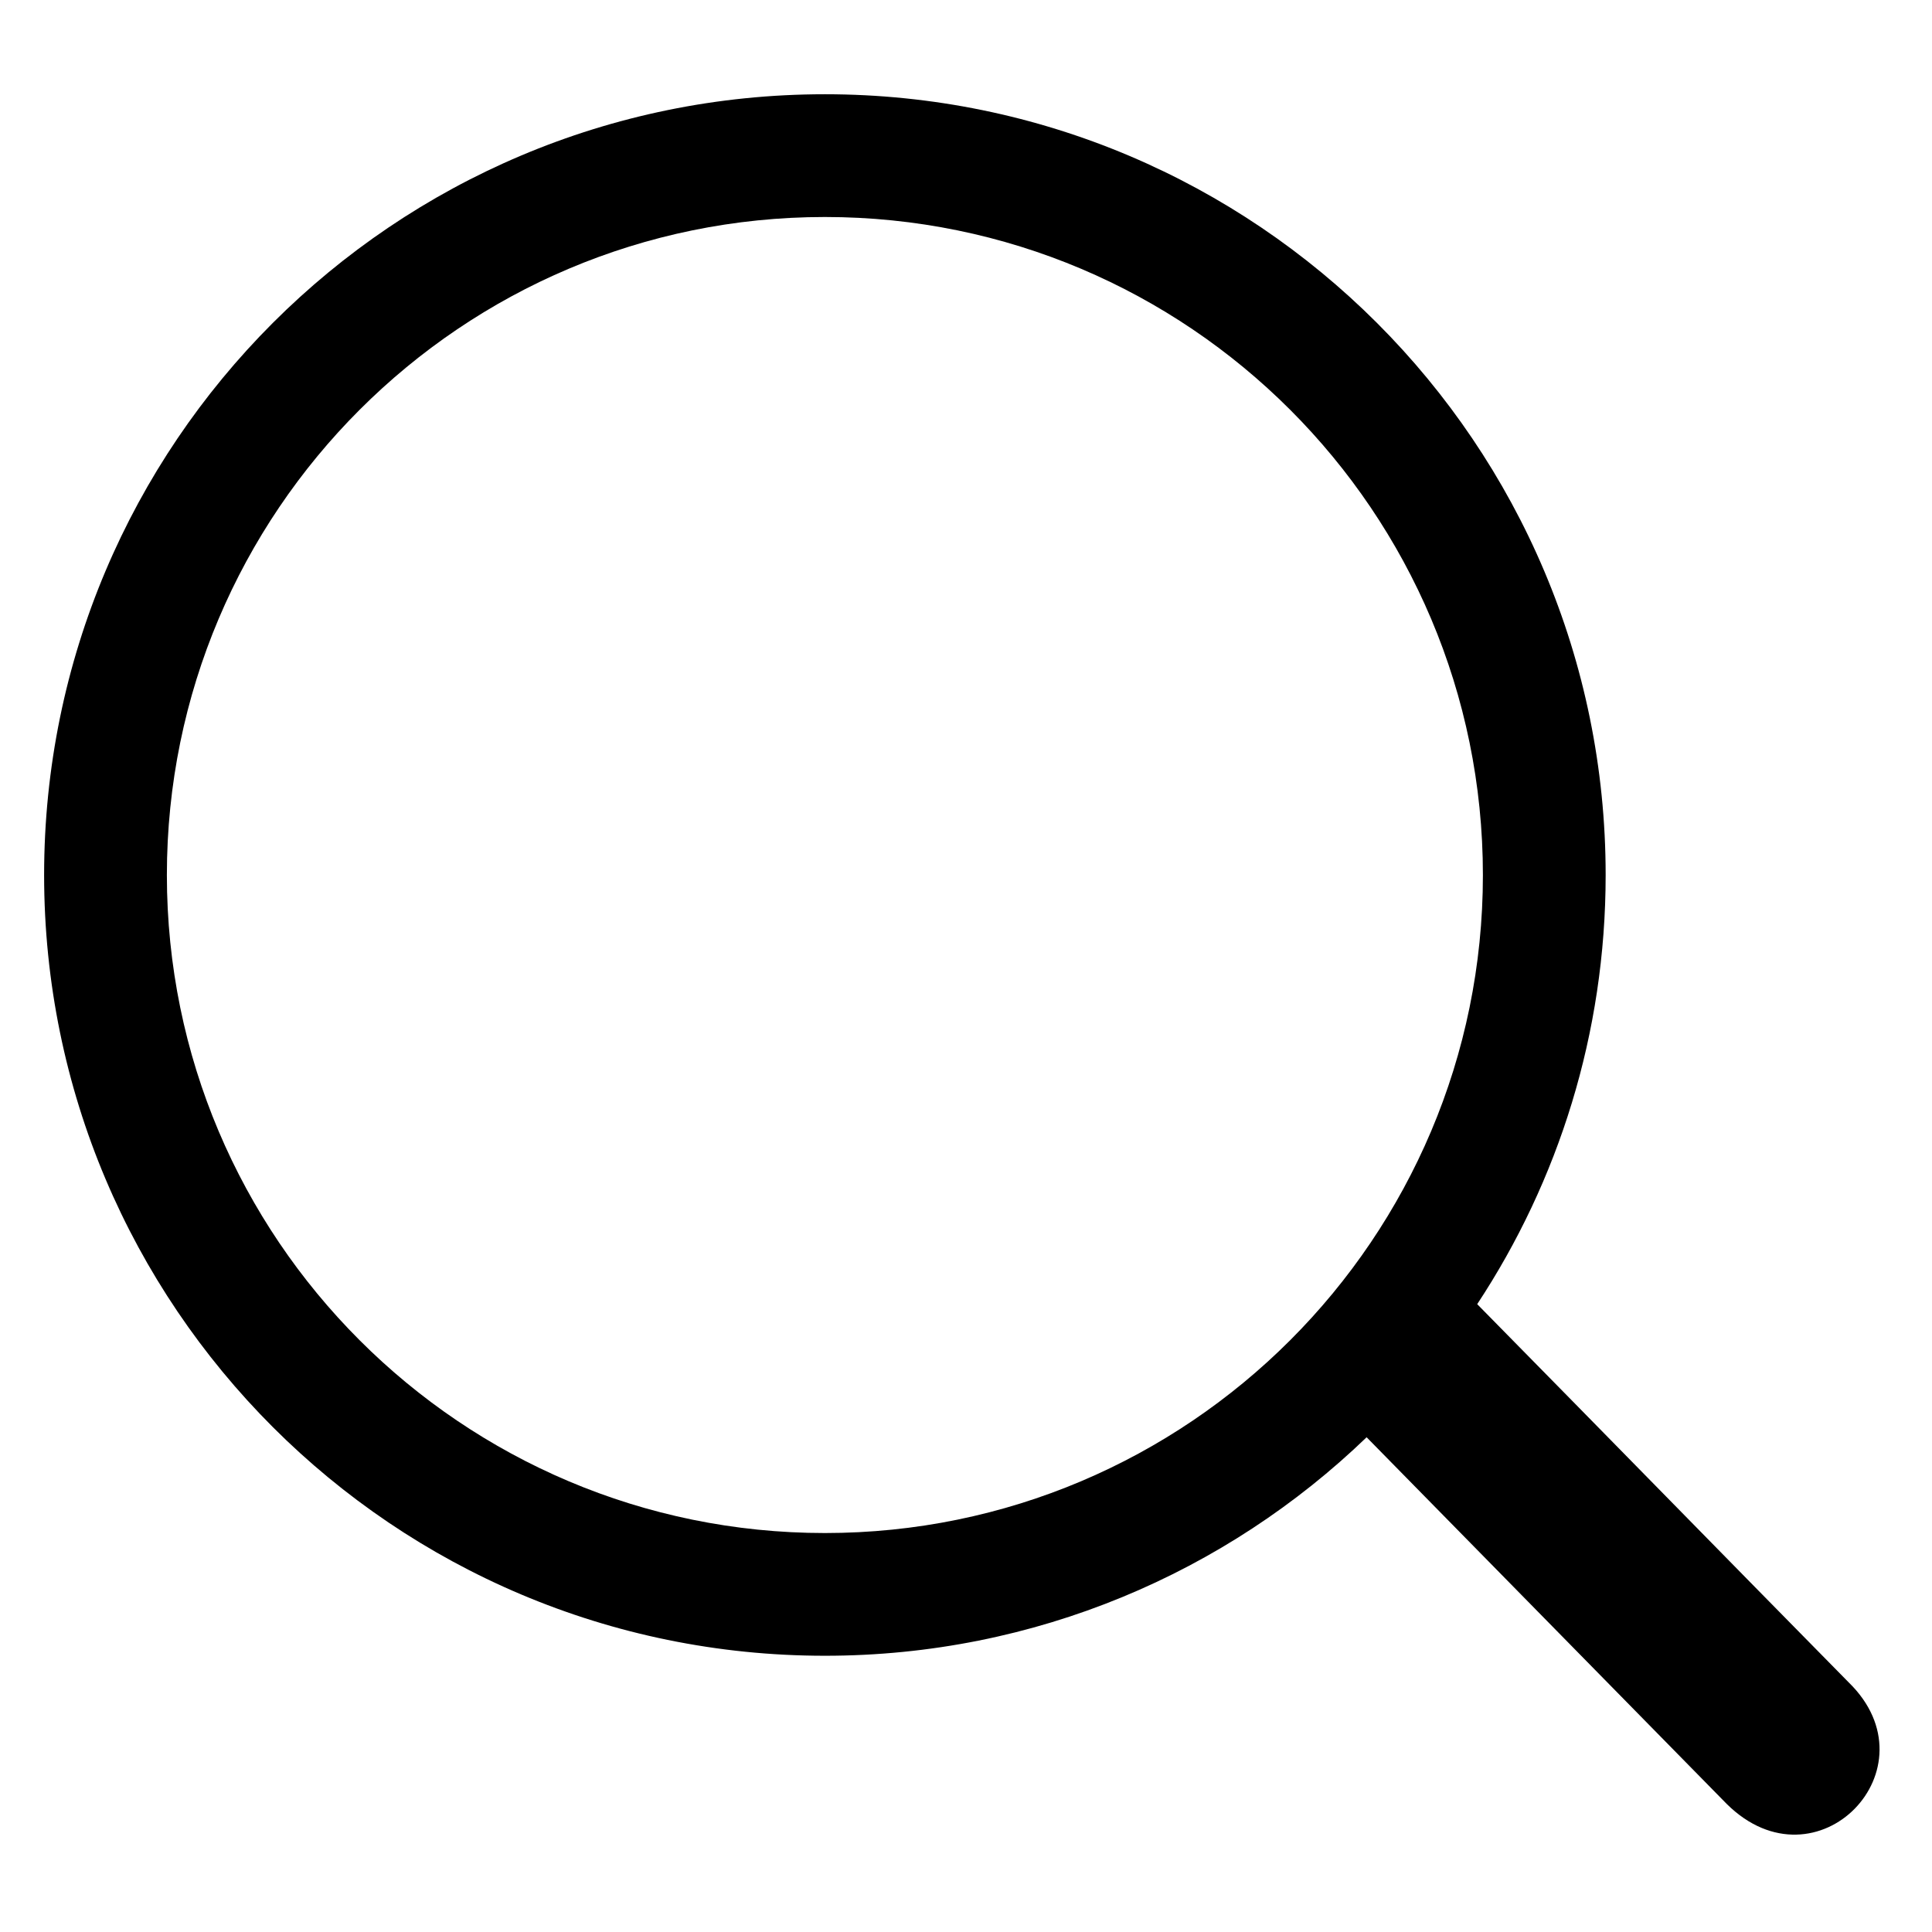
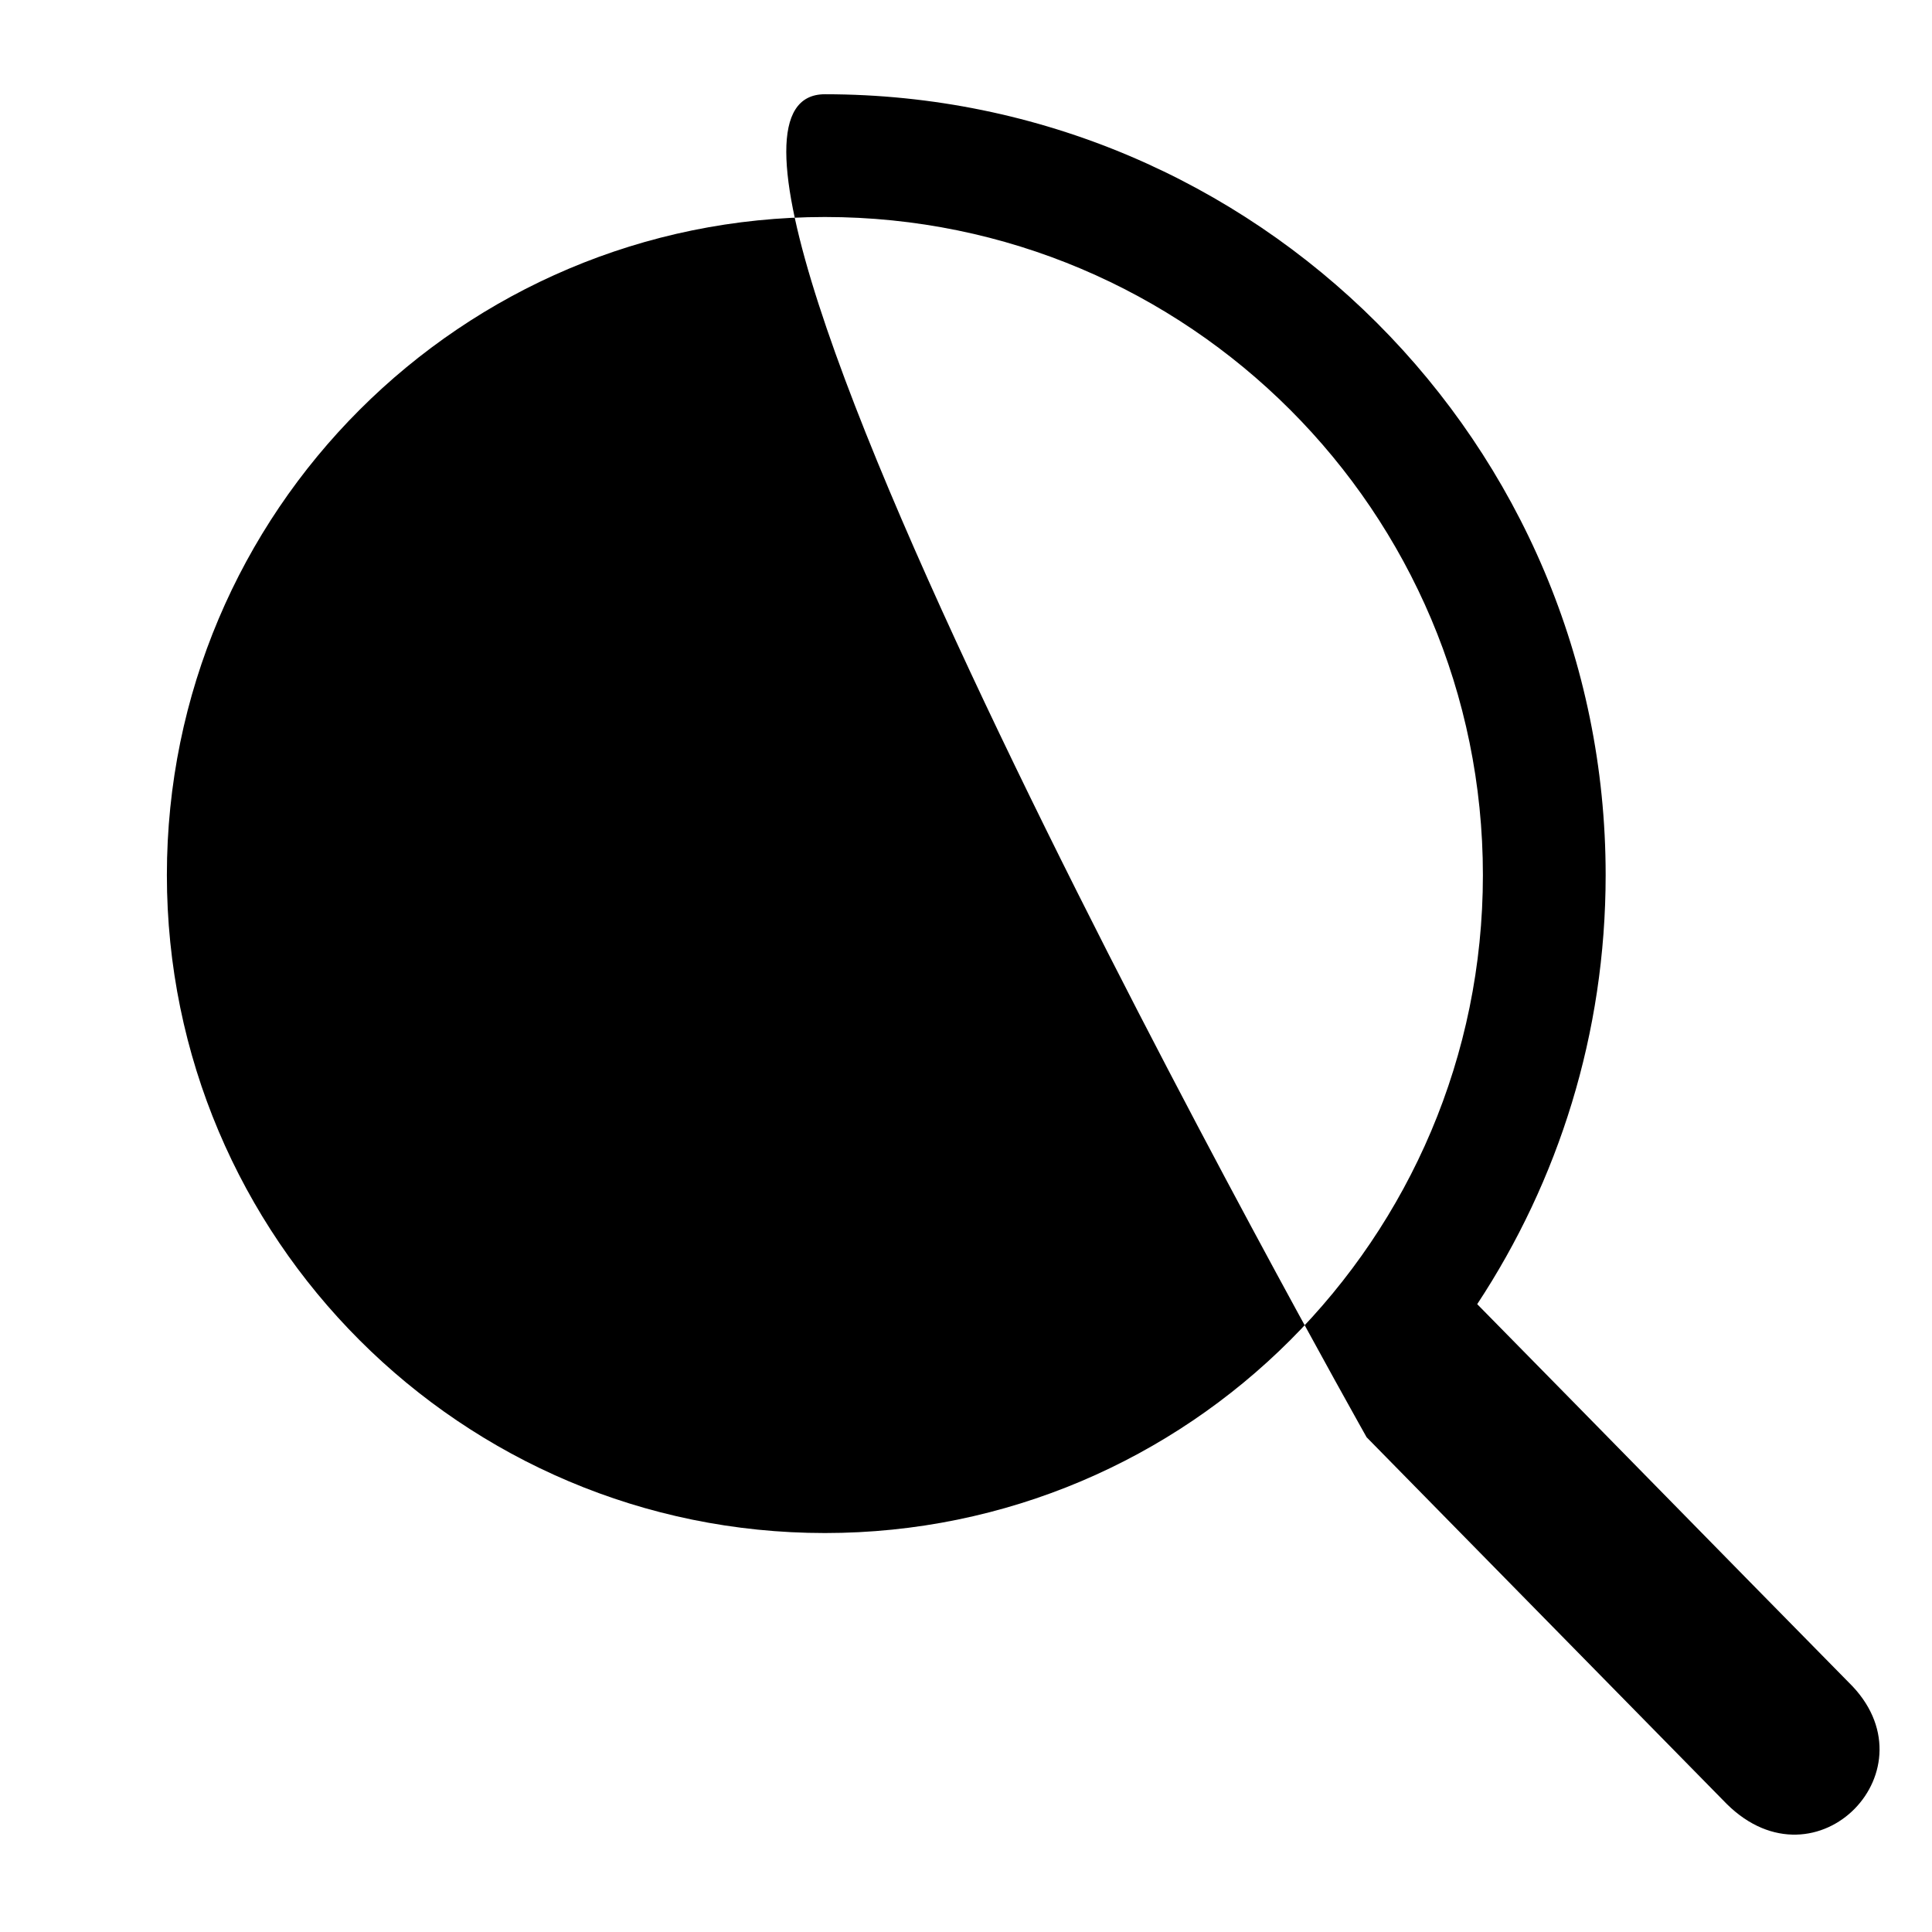
<svg xmlns="http://www.w3.org/2000/svg" t="1522304473141" class="icon" style="" viewBox="0 0 1024 1024" version="1.1" p-id="1159" width="200" height="200">
  <defs>
    <style type="text/css" />
  </defs>
-   <path d="M683.803 217.184c-63.11-63.114-150.309-102.169-246.586-102.169-96.288 0-183.49 39.058-246.6 102.169-63.11 63.107-102.169 150.309-102.169 246.604 0 96.262 39.058 183.479 102.169 246.571 63.107 63.121 150.331 102.18 246.6 102.18 96.273 0 183.475-39.062 246.586-102.18 63.107-63.096 102.165-150.309 102.165-246.571C785.969 367.511 746.91 280.29 683.803 217.184M437.218 49.954c114.256 0 217.733 46.341 292.605 121.207 74.869 74.866 121.207 178.378 121.207 292.624 0 83.991-25.053 162.18-68.078 227.447 75.729 76.95 121.098 123.475 196.856 200.432 46.851 45.586-16.798 111.619-64.537 64.534l-190.932-194.418c-74.418 71.676-175.647 115.806-287.122 115.806-114.245 0-217.754-46.338-292.62-121.207-74.866-74.862-121.214-178.349-121.214-292.598 0-114.271 46.348-217.762 121.214-292.624S322.951 49.954 437.218 49.954z" p-id="1160" />
+   <path d="M683.803 217.184c-63.11-63.114-150.309-102.169-246.586-102.169-96.288 0-183.49 39.058-246.6 102.169-63.11 63.107-102.169 150.309-102.169 246.604 0 96.262 39.058 183.479 102.169 246.571 63.107 63.121 150.331 102.18 246.6 102.18 96.273 0 183.475-39.062 246.586-102.18 63.107-63.096 102.165-150.309 102.165-246.571C785.969 367.511 746.91 280.29 683.803 217.184M437.218 49.954c114.256 0 217.733 46.341 292.605 121.207 74.869 74.866 121.207 178.378 121.207 292.624 0 83.991-25.053 162.18-68.078 227.447 75.729 76.95 121.098 123.475 196.856 200.432 46.851 45.586-16.798 111.619-64.537 64.534l-190.932-194.418S322.951 49.954 437.218 49.954z" p-id="1160" />
</svg>